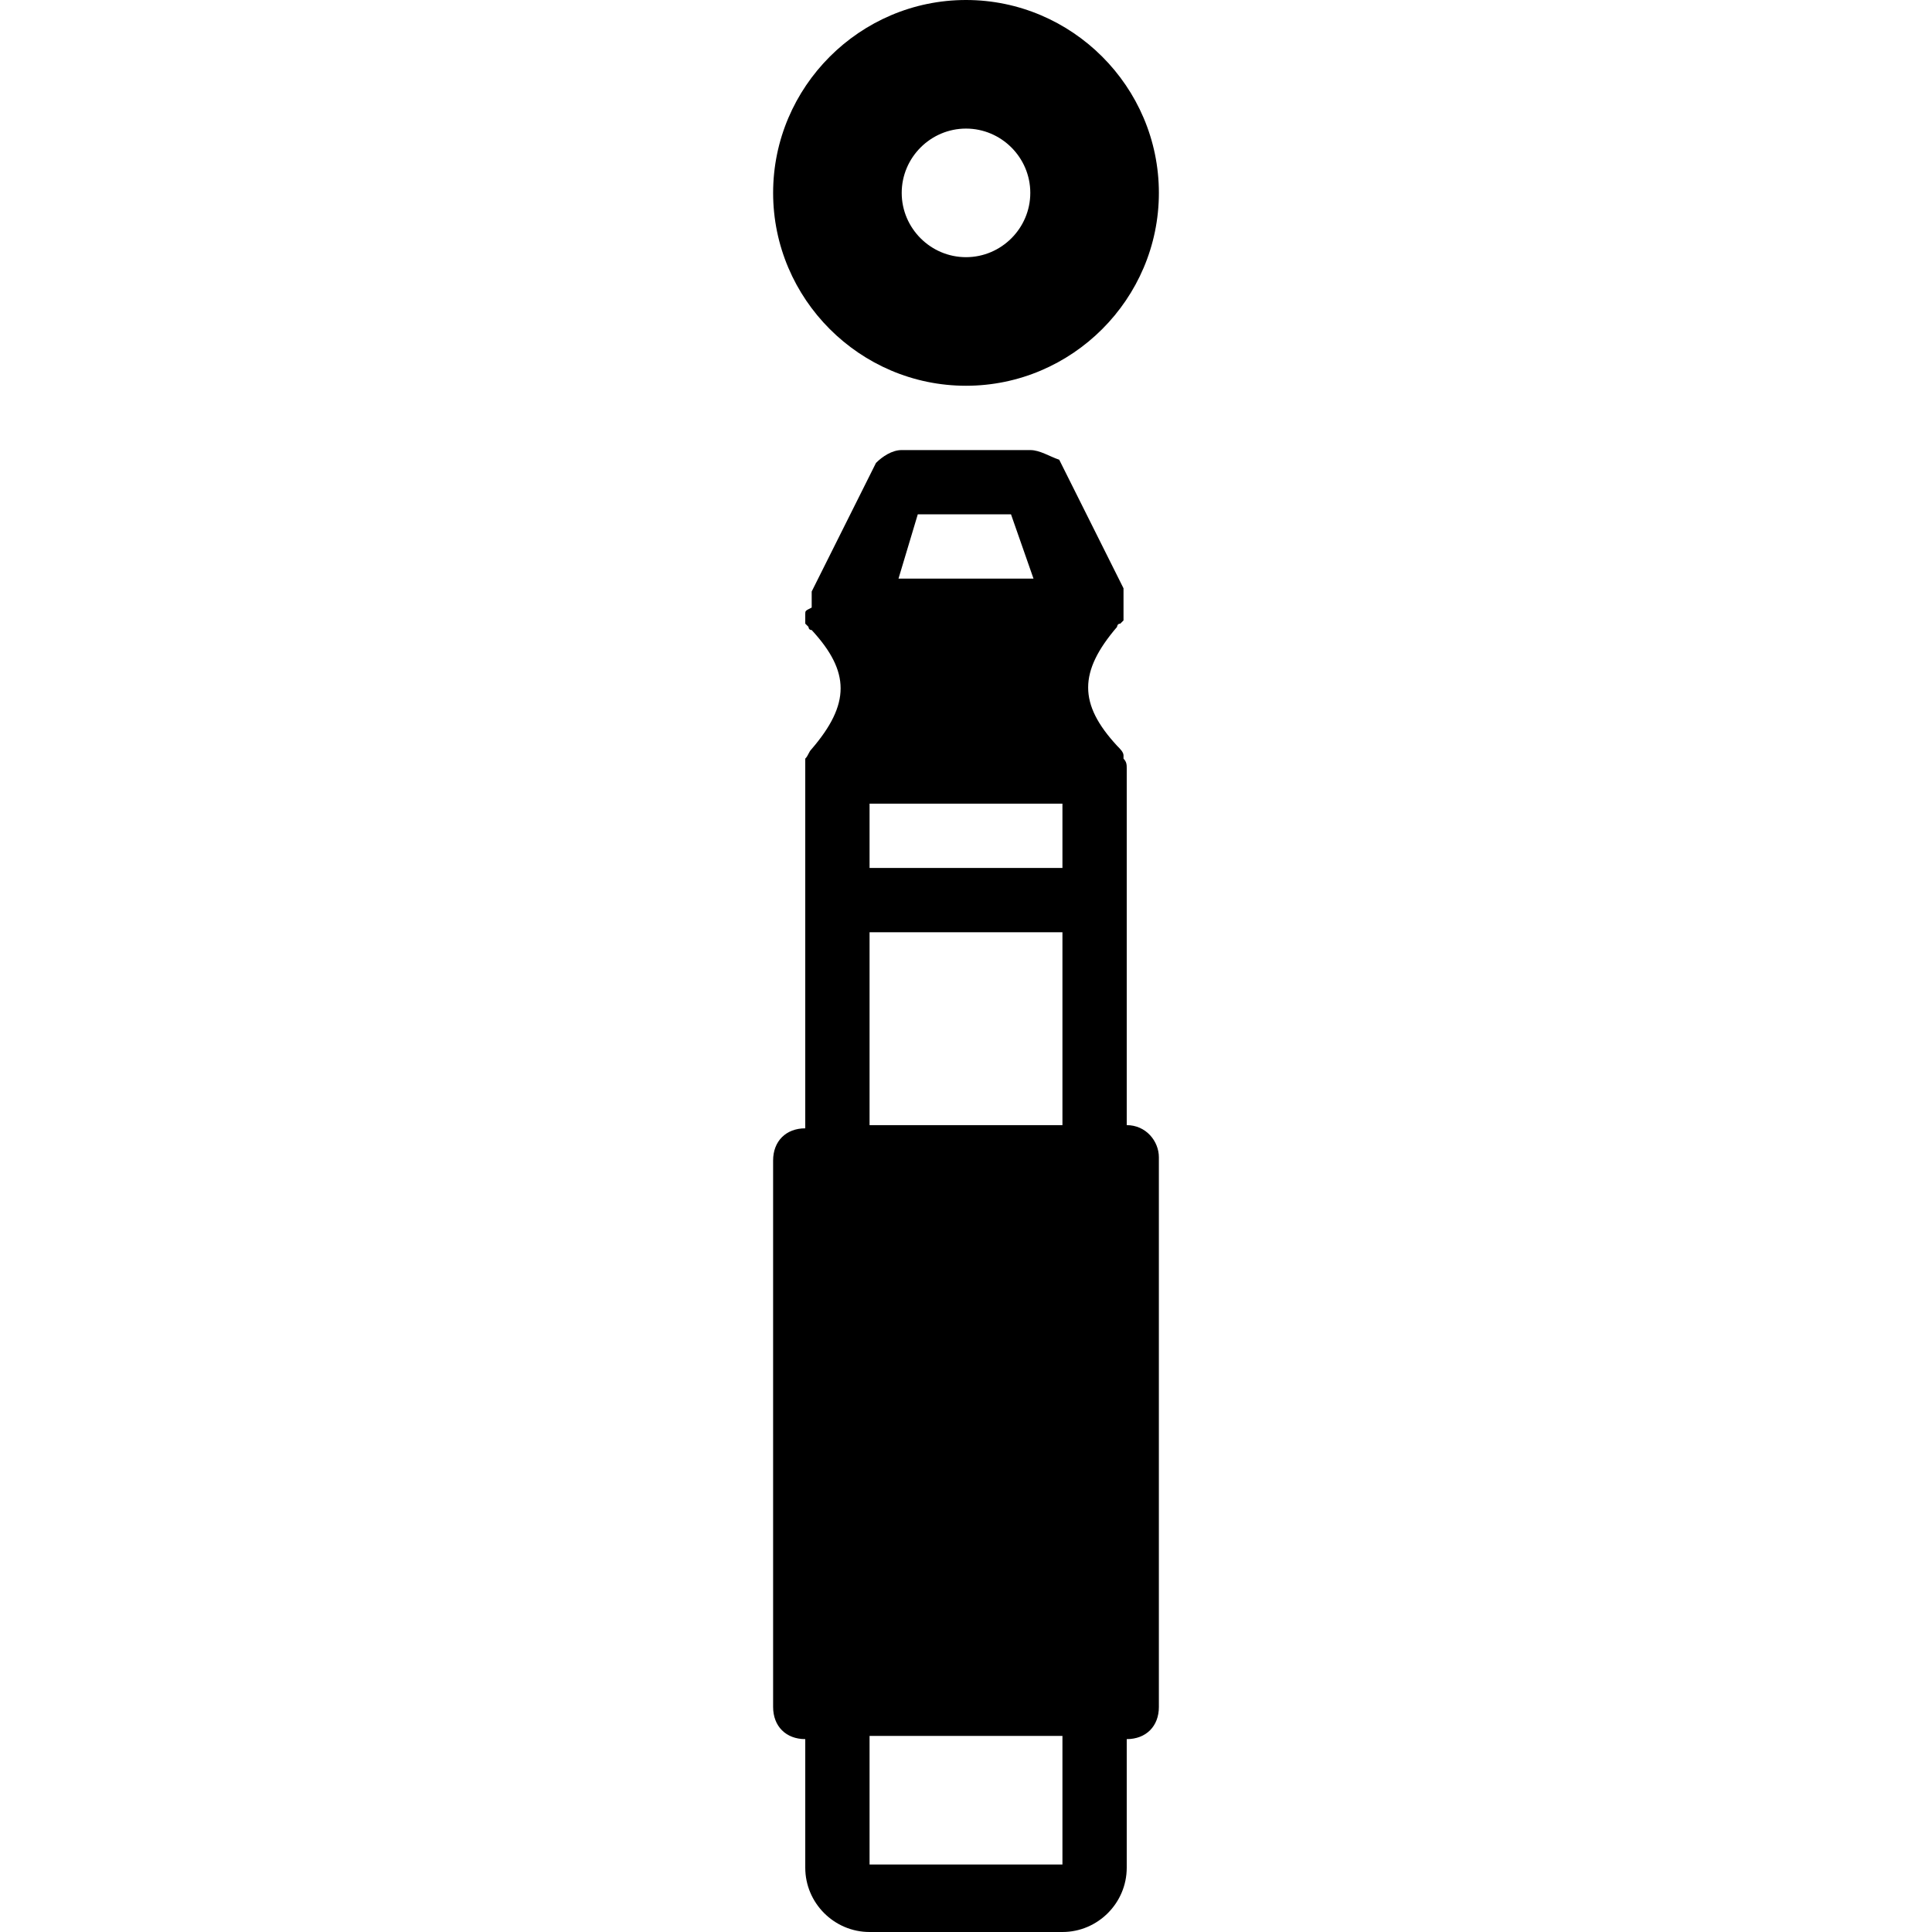
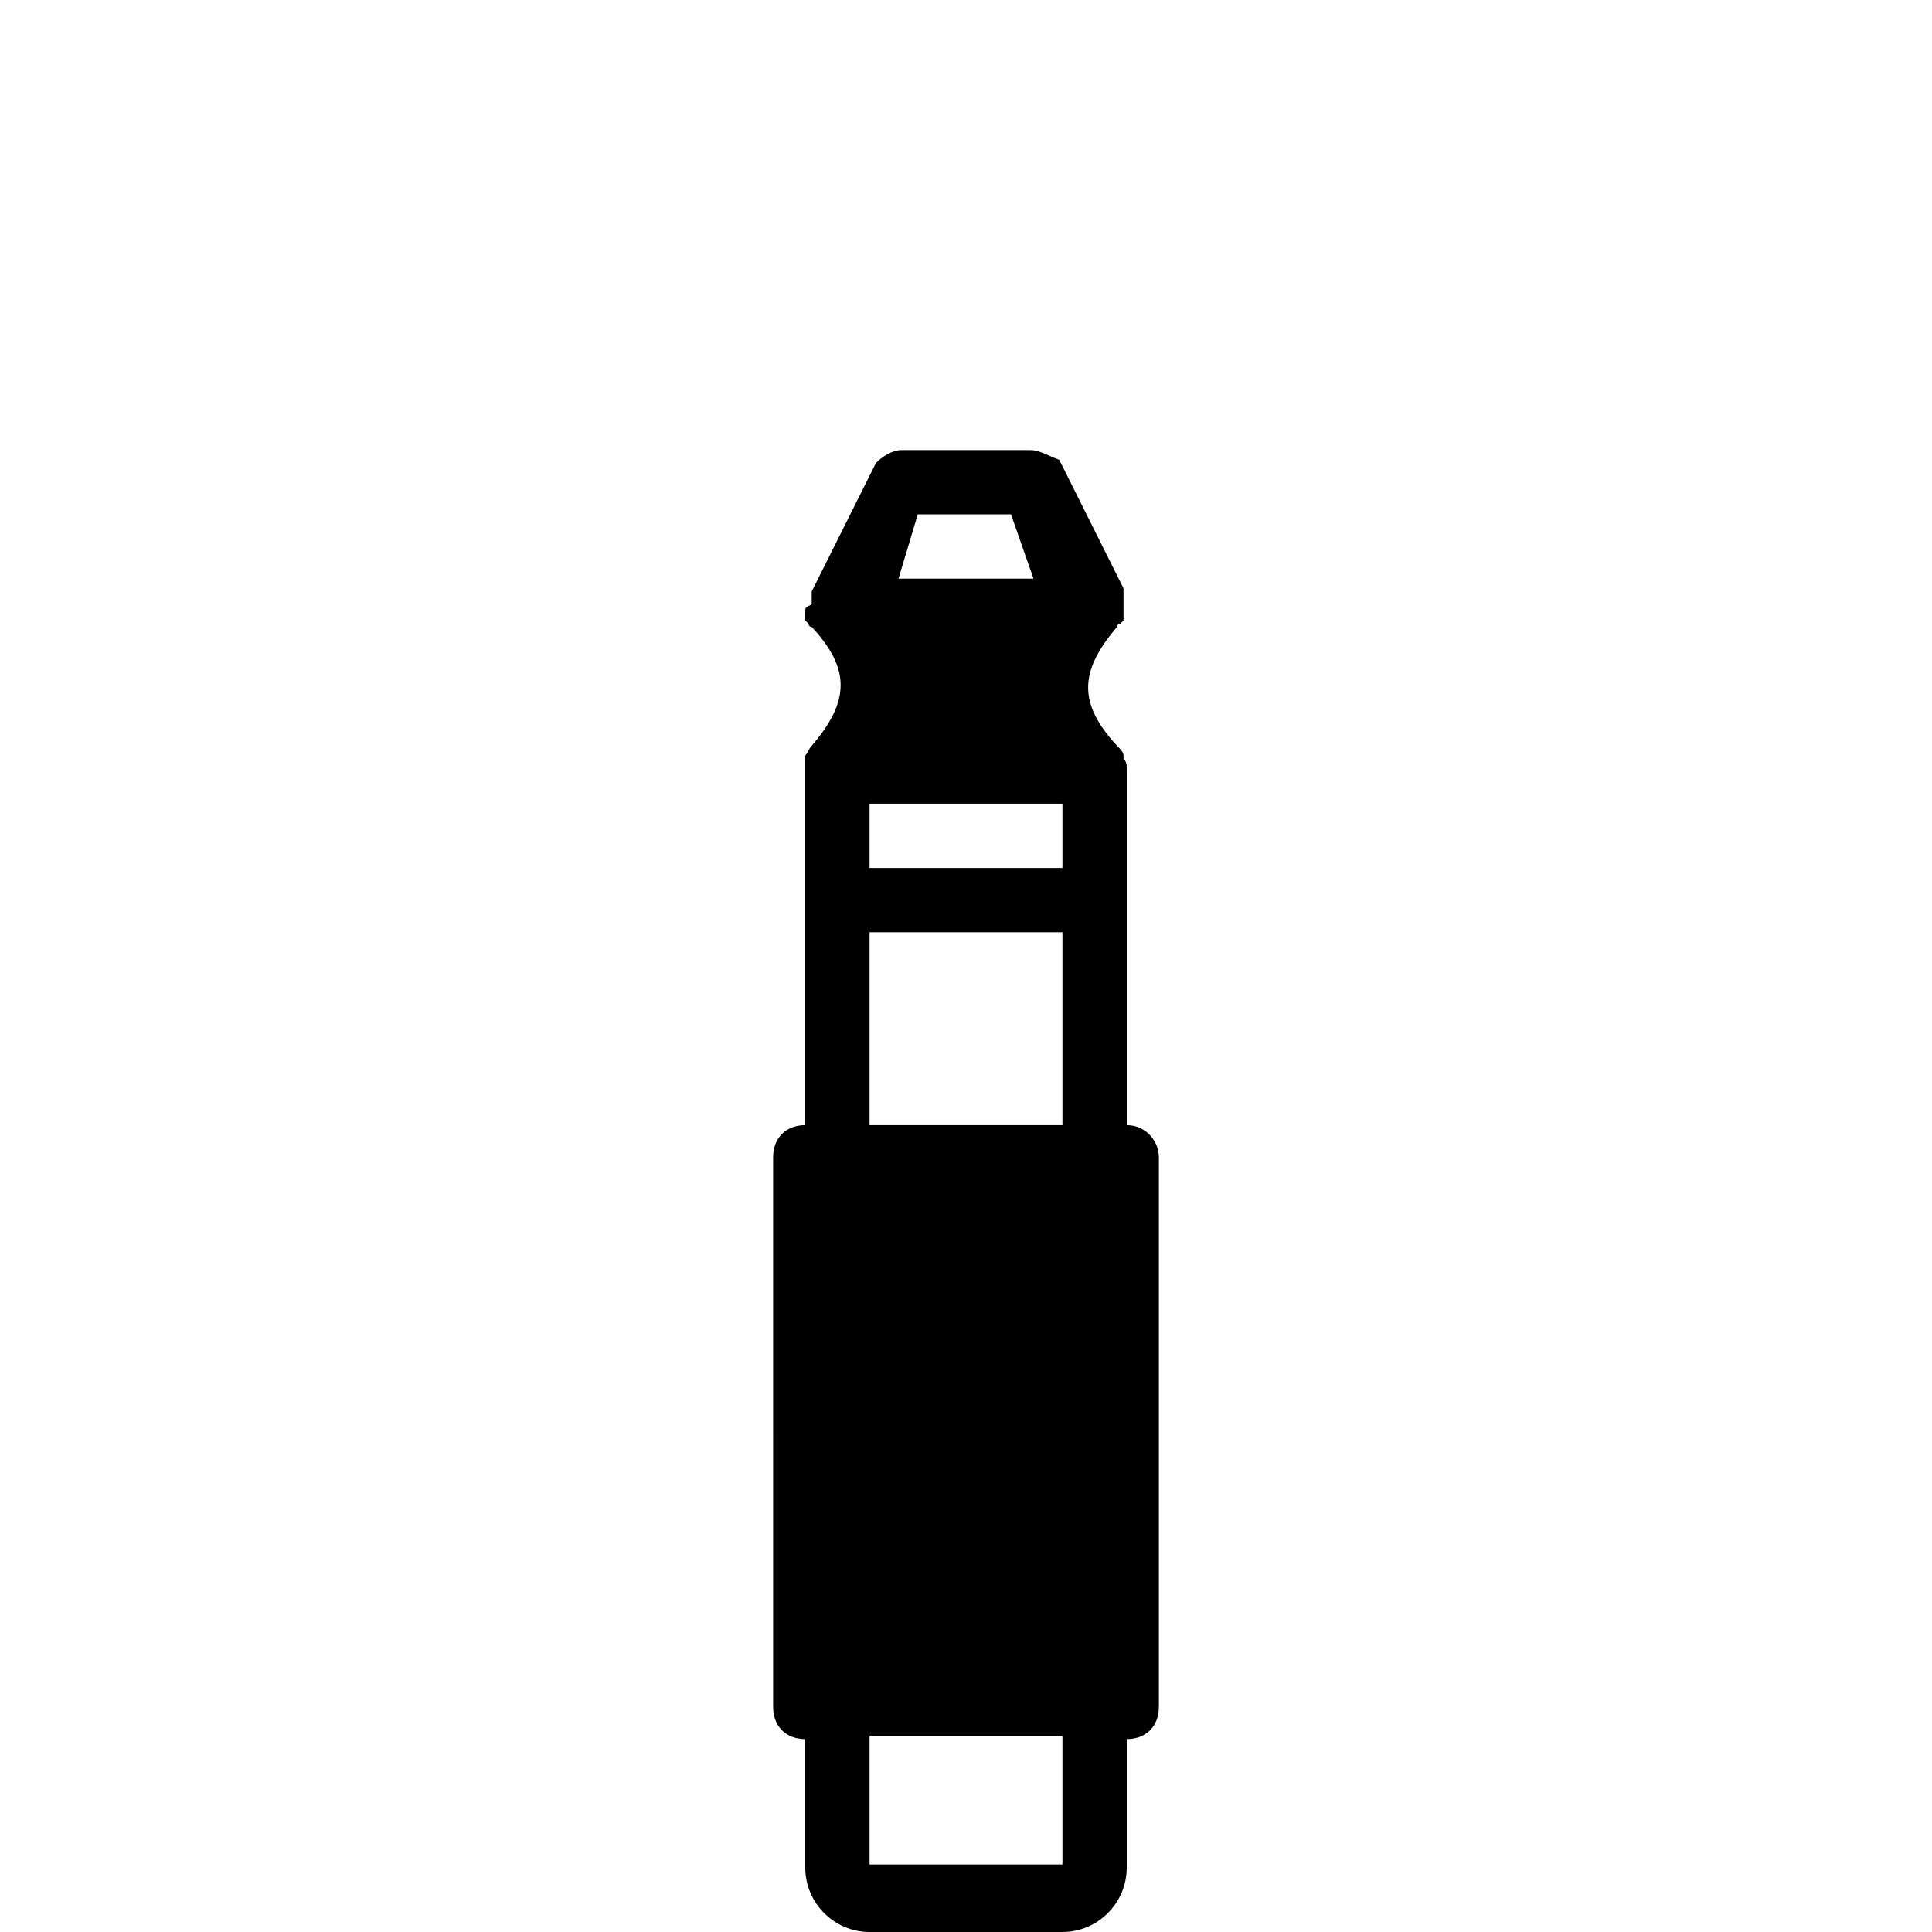
<svg xmlns="http://www.w3.org/2000/svg" fill="#000000" height="800px" width="800px" version="1.1" id="Layer_1" viewBox="0 0 512.853 512.853" xml:space="preserve">
  <g>
    <g>
-       <path d="M256.427,0c-28.16,0-51.2,23.04-51.2,51.2c0,28.16,23.04,51.2,51.2,51.2c28.16,0,51.2-23.04,51.2-51.2    C307.627,23.04,284.587,0,256.427,0z M256.427,68.267c-9.387,0-17.067-7.68-17.067-17.067s7.68-17.067,17.067-17.067    s17.067,7.68,17.067,17.067S265.813,68.267,256.427,68.267z" />
-     </g>
+       </g>
  </g>
  <g>
    <g>
-       <path d="M299.093,298.667V204.8c0,0,0,0,0-0.853s0-1.707-0.853-2.56c0,0,0,0,0-0.853s-0.853-1.707-1.707-2.56    c-10.24-11.093-10.24-19.627,0-31.573c0,0,0-0.853,0.853-0.853l0.853-0.853v-0.853v-0.853v-0.853c0-0.853,0-0.853,0-1.707v-0.853    c0-0.853,0-0.853,0-1.707c0,0,0,0,0-0.853v-0.853l-17.067-34.133c-2.56-0.853-5.12-2.56-7.68-2.56H239.36    c-2.56,0-5.12,1.707-6.827,3.413l-17.067,34.133v0.853c0,0,0,0,0,0.853c0,0,0,0.853,0,1.707v0.853    c-1.707,0.853-1.707,0.853-1.707,1.707v0.853c0,0.853,0,0.853,0,0.853v0.853l0.853,0.853c0,0,0,0.853,0.853,0.853    c10.24,11.093,10.24,19.627,0,31.573c-0.853,0.853-0.853,1.707-1.707,2.56c0,0,0,0,0,0.853c0,0.853,0,1.707,0,2.56    c0,0,0,0,0,0.853v93.867c-5.12,0-8.533,3.413-8.533,8.533V453.12c0,5.12,3.413,8.533,8.533,8.533v34.133    c0,9.387,7.68,17.067,17.067,17.067h51.2c9.387,0,17.067-7.68,17.067-17.067v-34.133c5.12,0,8.533-3.413,8.533-8.533V307.2    C307.627,302.933,304.213,298.667,299.093,298.667z M243.627,136.533h24.747l5.973,17.067h-35.84L243.627,136.533z     M282.027,494.933h-51.2V460.8h51.2V494.933z M282.027,298.667h-51.2v-51.2h51.2V298.667z M282.027,230.4h-51.2v-17.067h51.2    V230.4z" />
+       <path d="M299.093,298.667V204.8c0,0,0,0,0-0.853s0-1.707-0.853-2.56c0,0,0,0,0-0.853s-0.853-1.707-1.707-2.56    c-10.24-11.093-10.24-19.627,0-31.573c0,0,0-0.853,0.853-0.853l0.853-0.853v-0.853v-0.853v-0.853c0-0.853,0-0.853,0-1.707v-0.853    c0-0.853,0-0.853,0-1.707c0,0,0,0,0-0.853v-0.853l-17.067-34.133c-2.56-0.853-5.12-2.56-7.68-2.56H239.36    c-2.56,0-5.12,1.707-6.827,3.413l-17.067,34.133v0.853c0,0,0,0.853,0,1.707v0.853    c-1.707,0.853-1.707,0.853-1.707,1.707v0.853c0,0.853,0,0.853,0,0.853v0.853l0.853,0.853c0,0,0,0.853,0.853,0.853    c10.24,11.093,10.24,19.627,0,31.573c-0.853,0.853-0.853,1.707-1.707,2.56c0,0,0,0,0,0.853c0,0.853,0,1.707,0,2.56    c0,0,0,0,0,0.853v93.867c-5.12,0-8.533,3.413-8.533,8.533V453.12c0,5.12,3.413,8.533,8.533,8.533v34.133    c0,9.387,7.68,17.067,17.067,17.067h51.2c9.387,0,17.067-7.68,17.067-17.067v-34.133c5.12,0,8.533-3.413,8.533-8.533V307.2    C307.627,302.933,304.213,298.667,299.093,298.667z M243.627,136.533h24.747l5.973,17.067h-35.84L243.627,136.533z     M282.027,494.933h-51.2V460.8h51.2V494.933z M282.027,298.667h-51.2v-51.2h51.2V298.667z M282.027,230.4h-51.2v-17.067h51.2    V230.4z" />
    </g>
  </g>
</svg>